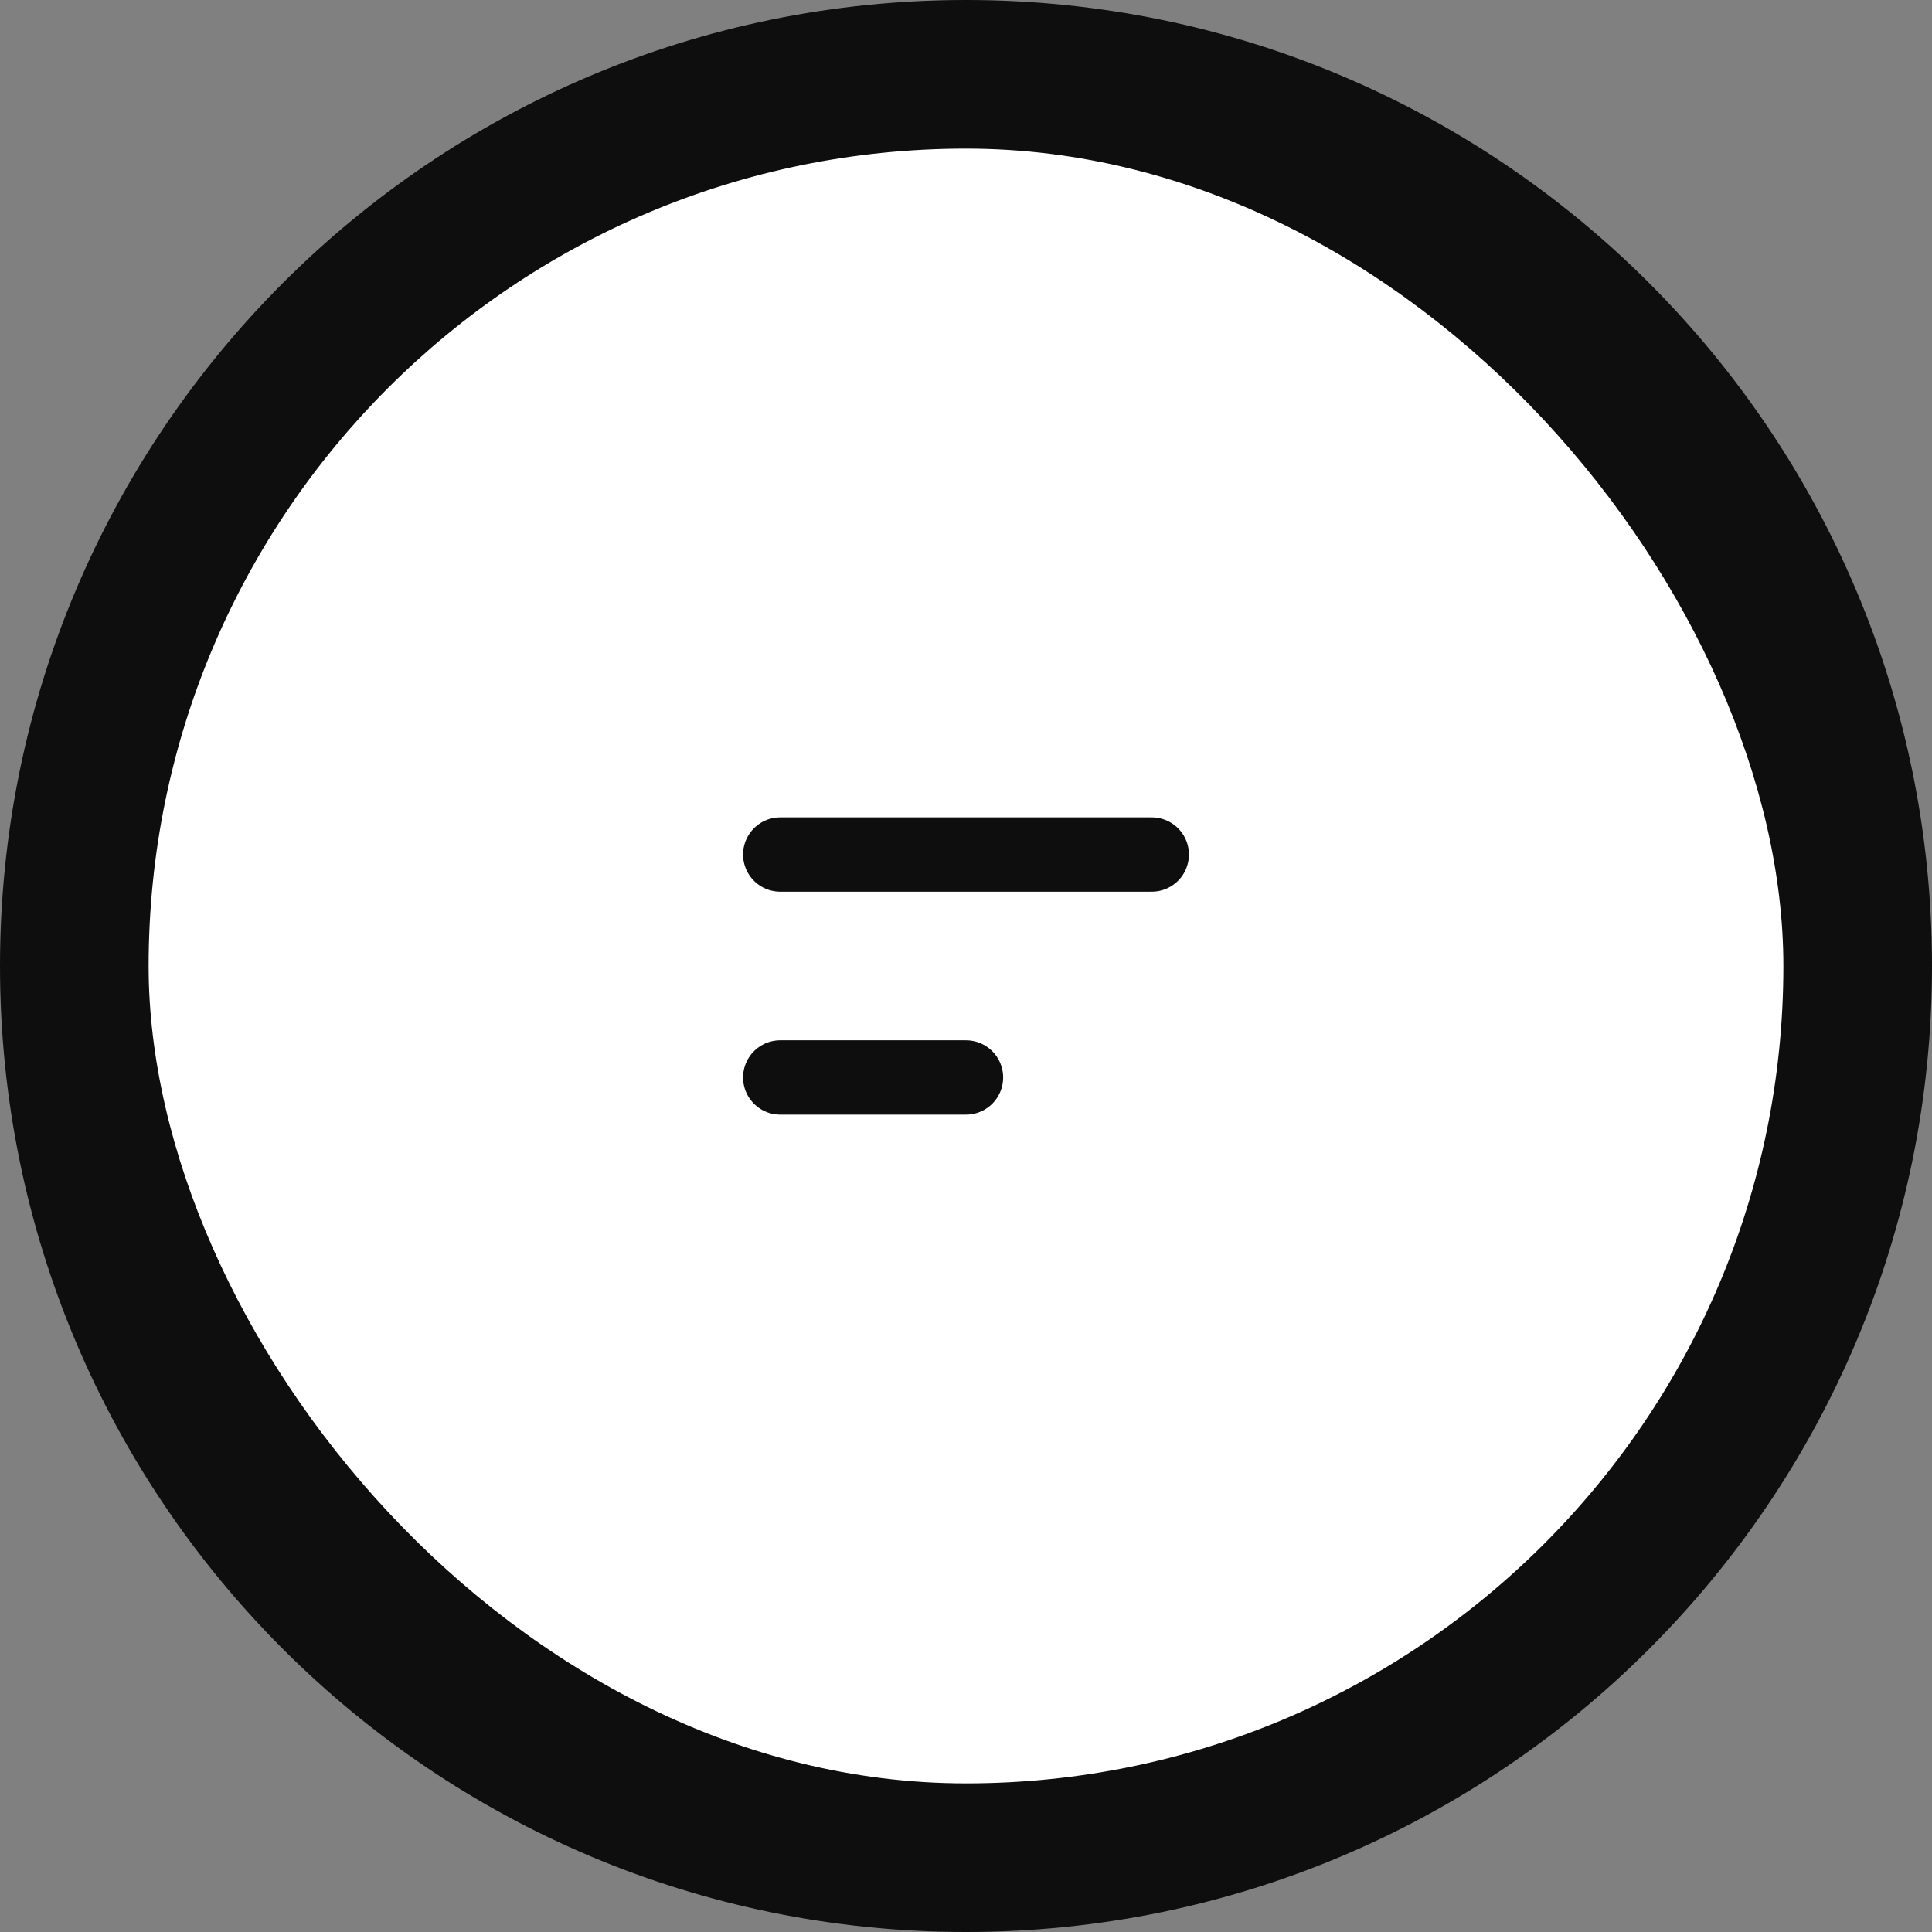
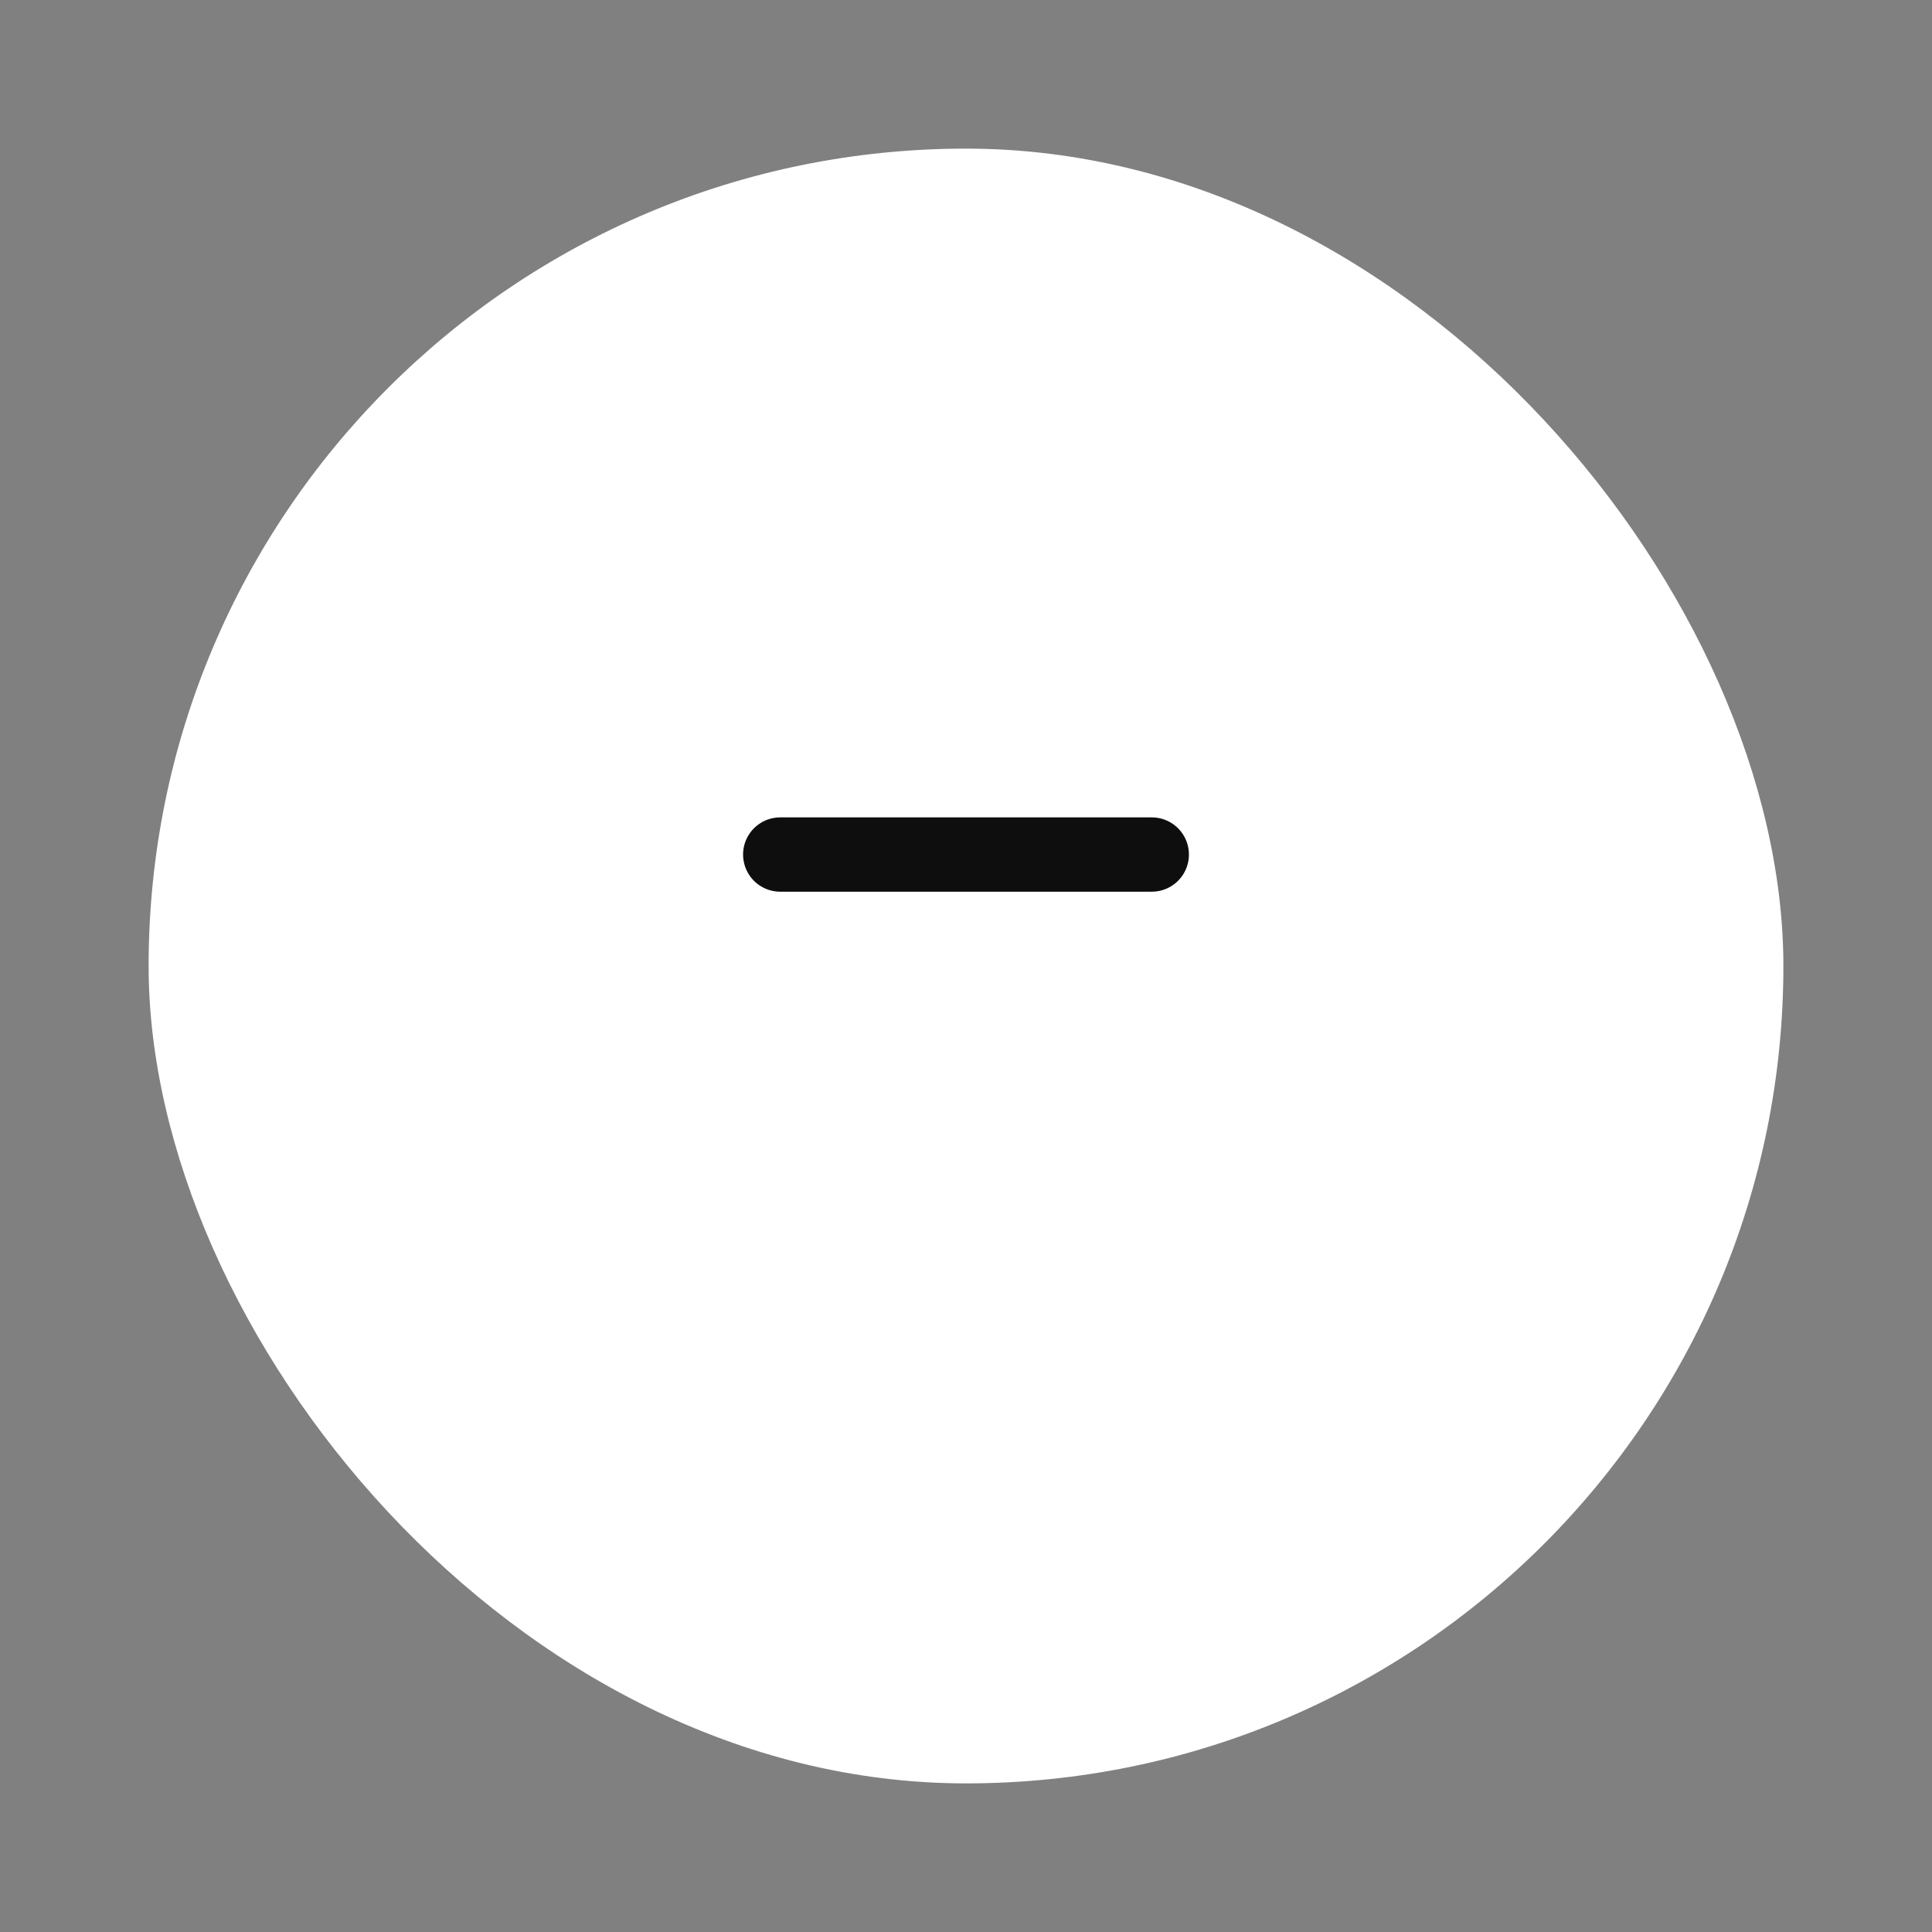
<svg xmlns="http://www.w3.org/2000/svg" width="52" height="52" viewBox="0 0 52 52" fill="none">
  <rect x="0" y="0" width="52" height="52" fill="#808080" stroke="none" />
-   <path d="M0 26C0 11.641 11.641 0 26 0C40.359 0 52 11.641 52 26C52 40.359 40.359 52 26 52C11.641 52 0 40.359 0 26Z" fill="#0E0E0F" />
  <rect x="4" y="4" width="44" height="44" rx="22" fill="white" />
-   <path d="M21 29H26" stroke="#0E0E0F" stroke-width="2" stroke-linecap="round" stroke-linejoin="round" />
  <path d="M21 23L31 23" stroke="#0E0E0F" stroke-width="2" stroke-linecap="round" stroke-linejoin="round" />
</svg>